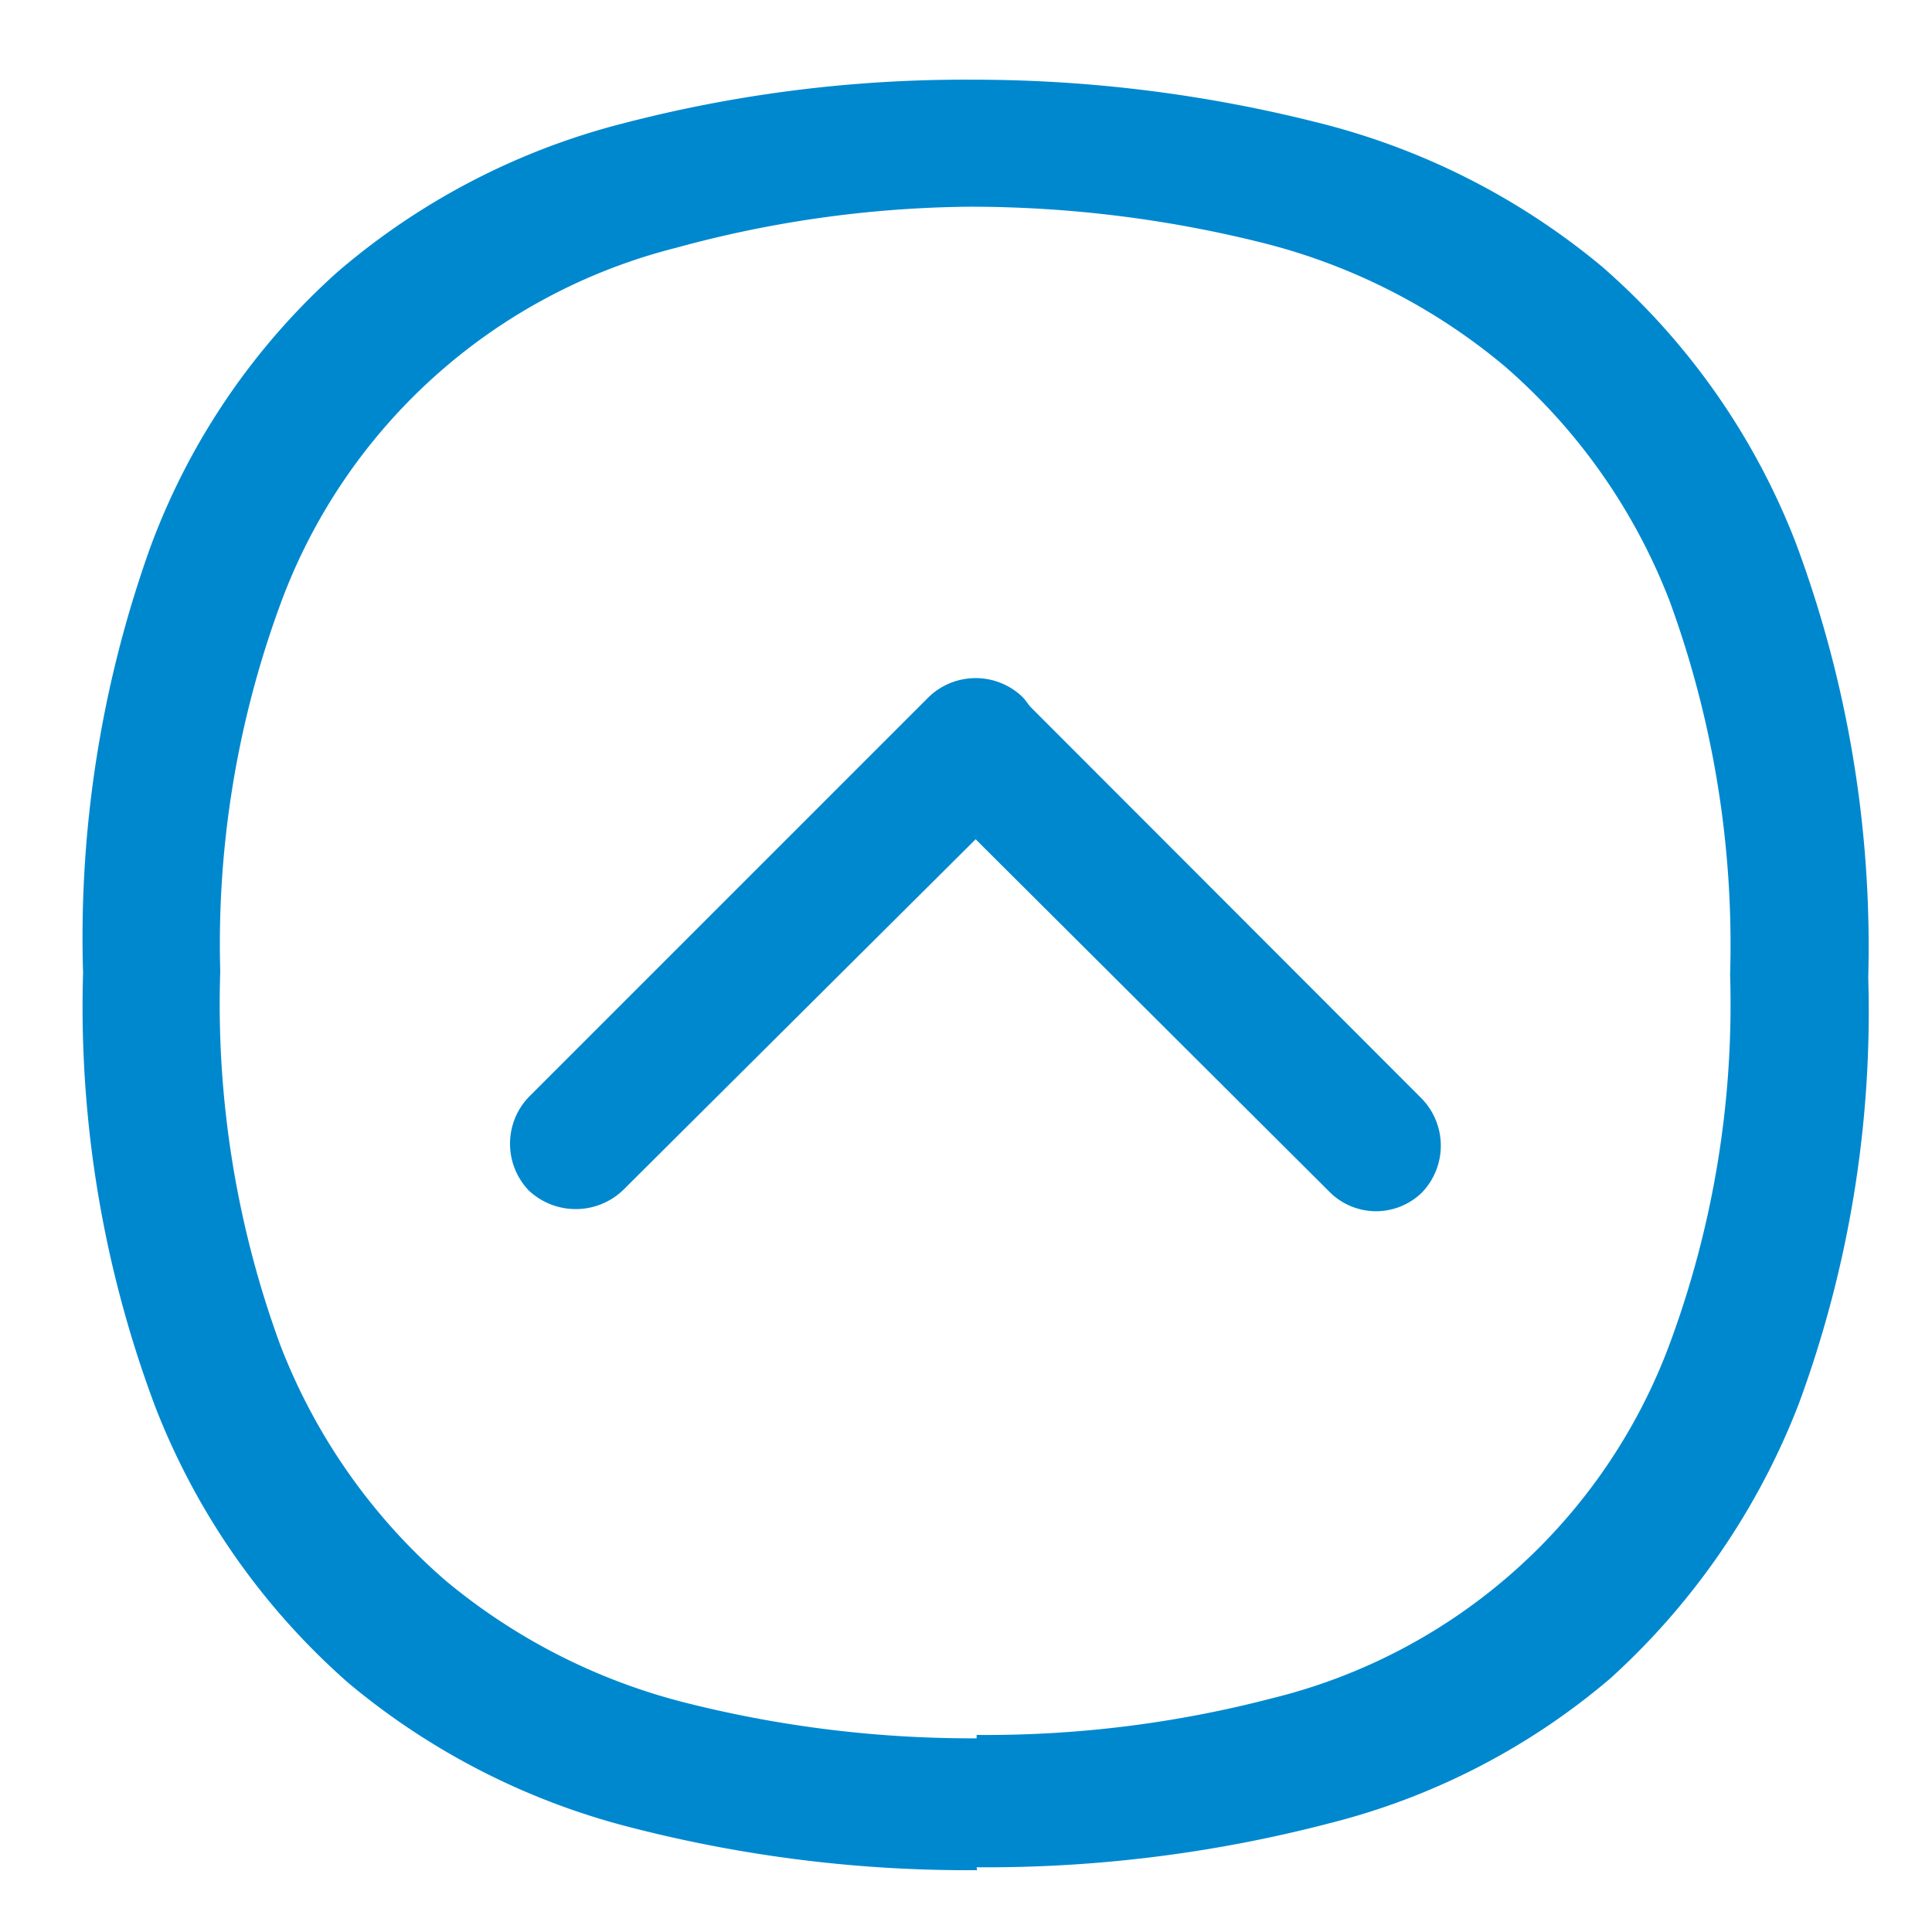
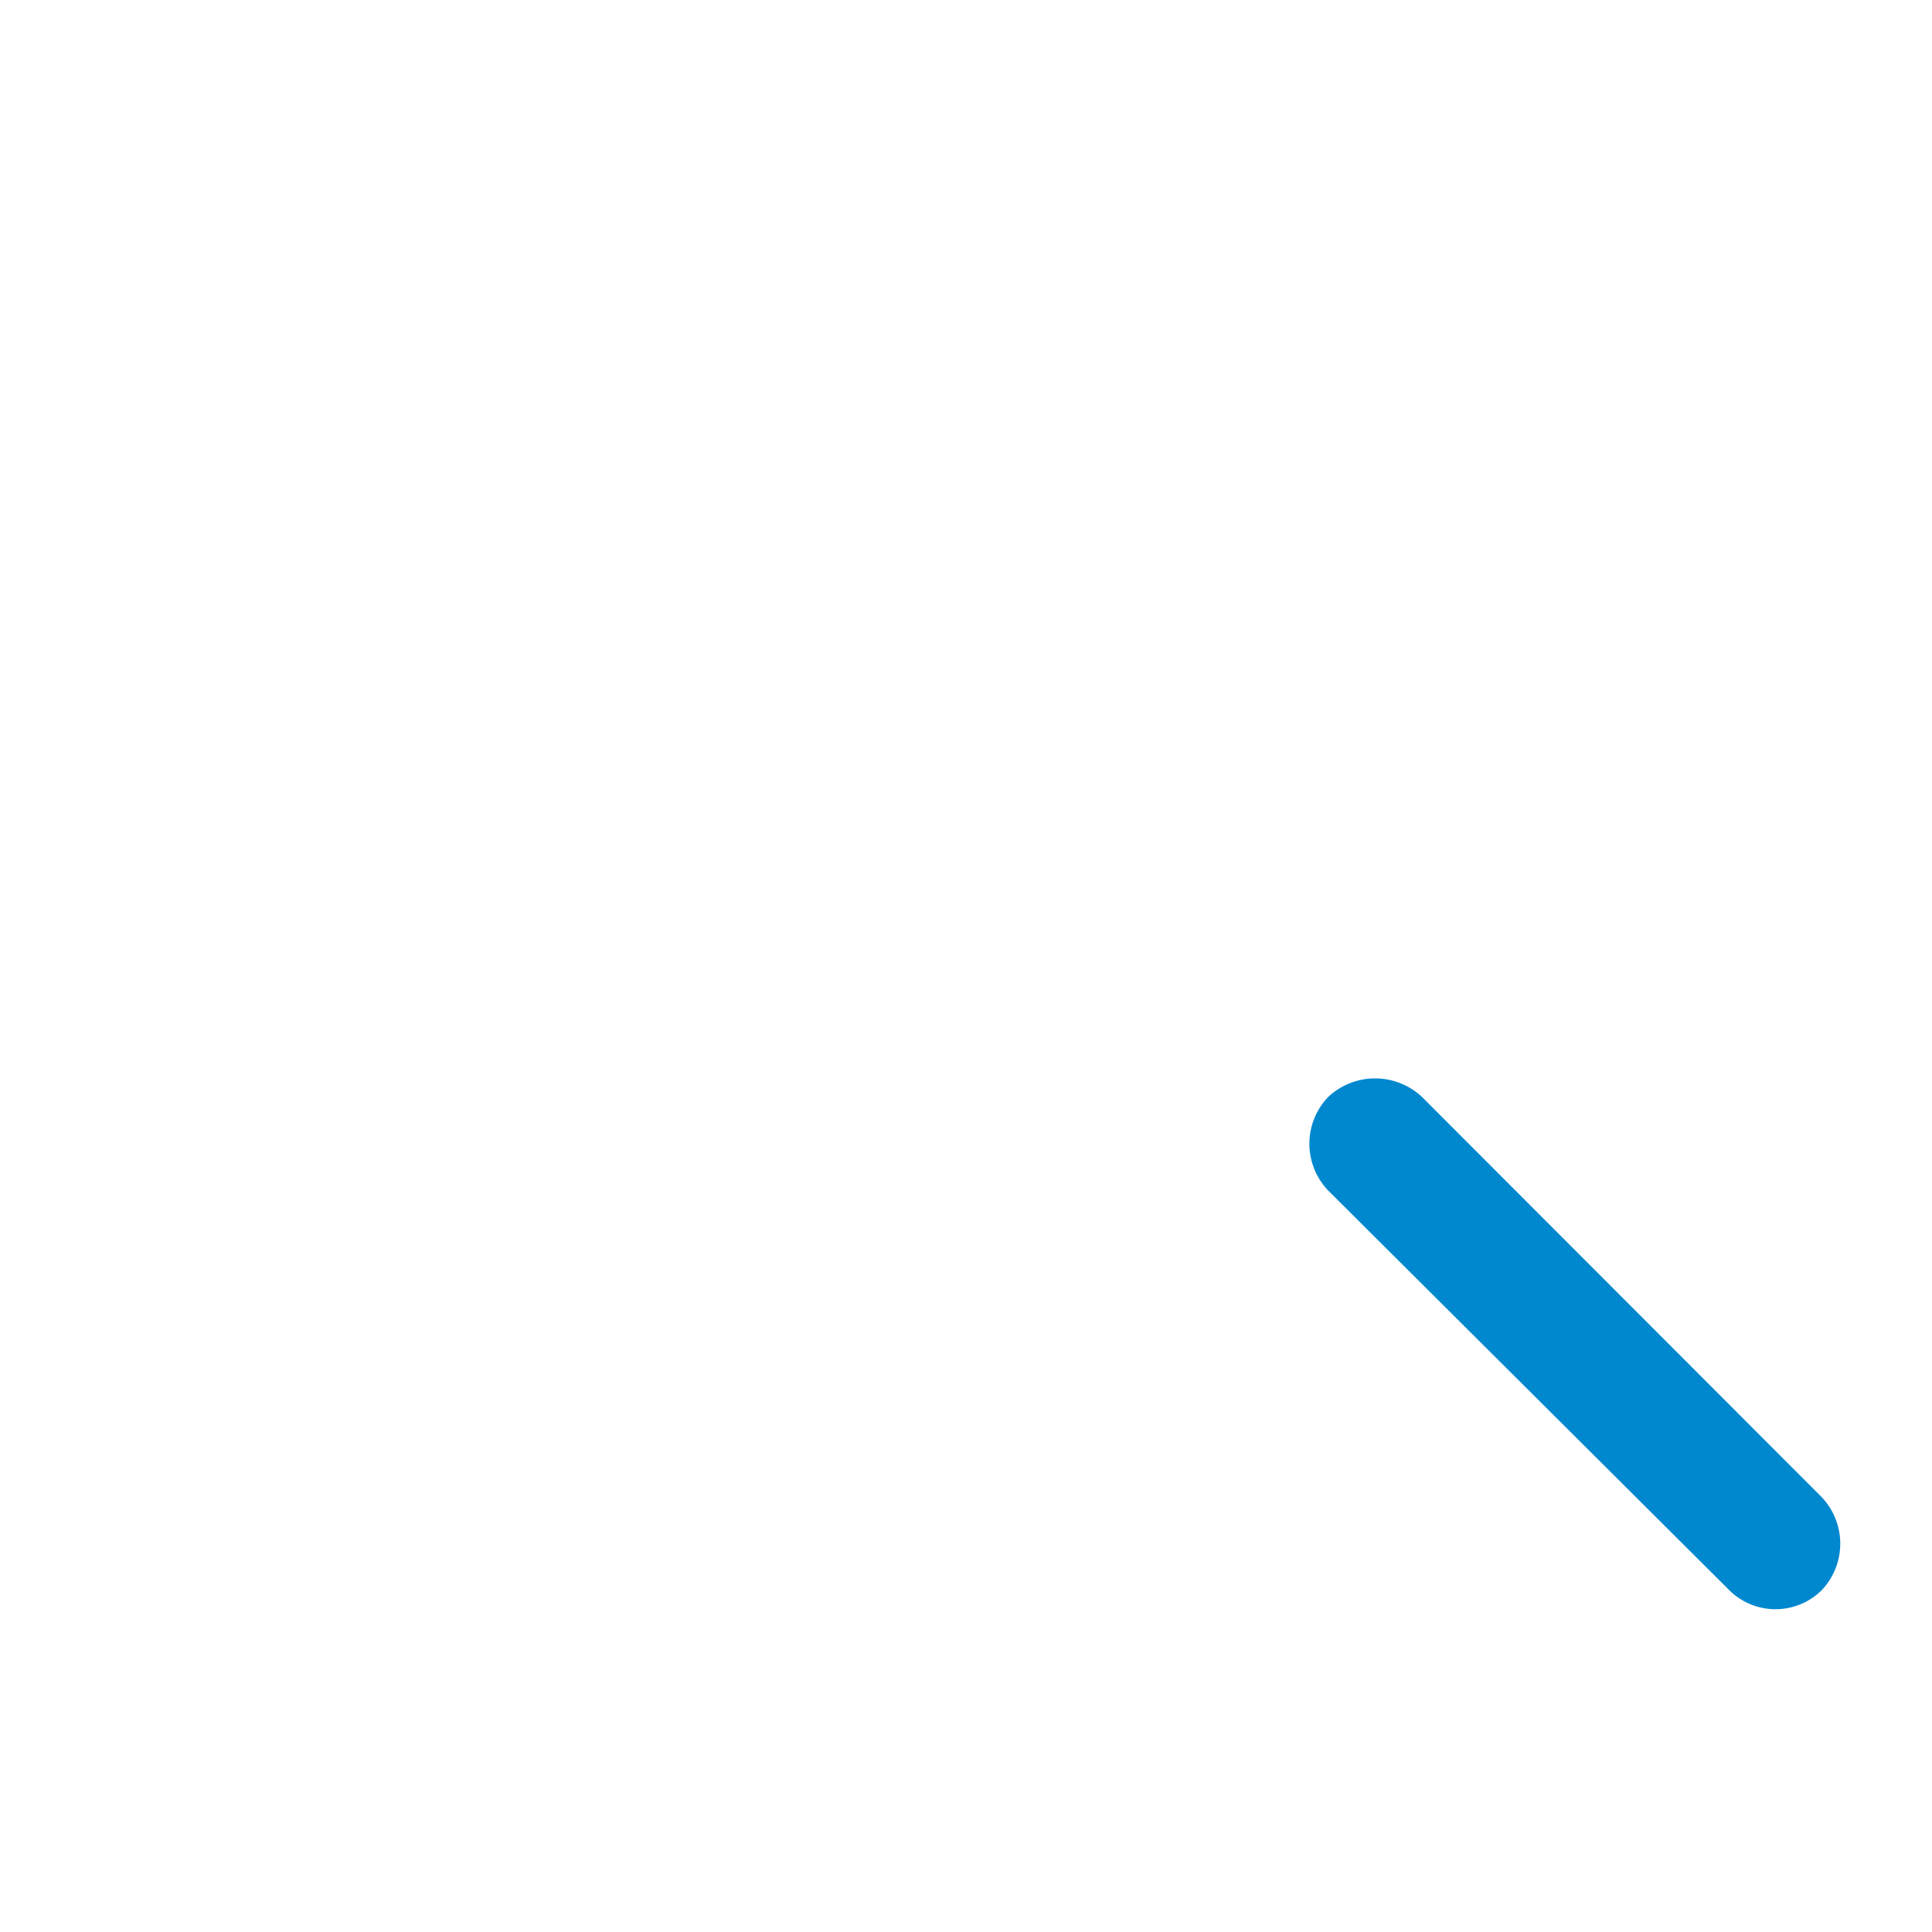
<svg xmlns="http://www.w3.org/2000/svg" data-name="Ebene 1" viewBox="0 0 40 40">
-   <path d="M20.23 38.72a27.92 27.92 0 01-7.11-.87 14.81 14.81 0 01-5.9-3 14.66 14.66 0 01-4-5.71 23.53 23.53 0 01-1.5-9 23.93 23.93 0 011.4-8.83A14.27 14.27 0 017 5.62a14.62 14.62 0 015.88-3.06 28 28 0 017.23-.91 29.09 29.09 0 017.14.88 14.75 14.75 0 015.93 3 14.54 14.54 0 014 5.71 23.91 23.91 0 011.5 9 23.47 23.47 0 01-1.44 8.83 14.94 14.94 0 01-3.9 5.68 14.36 14.36 0 01-5.82 3 28.14 28.14 0 01-7.3.91m0-2.74a23.44 23.44 0 006.12-.76 11.77 11.77 0 008.26-7.42 20.22 20.22 0 001.22-7.56 20.7 20.7 0 00-1.25-7.73 12.27 12.27 0 00-3.42-4.87 12.56 12.56 0 00-5-2.55 24.94 24.94 0 00-6.08-.75 23.65 23.65 0 00-6.07.85 11.8 11.8 0 00-8.21 7.42 20.37 20.37 0 00-1.23 7.56 20.49 20.49 0 001.24 7.73 12.3 12.3 0 003.42 4.88 12.56 12.56 0 005 2.54 24.2 24.2 0 006 .73" fill="#0088cf" />
-   <path d="M21.17 16.41l-8.28 8.24a1.42 1.42 0 01-1.94 0 1.4 1.4 0 010-1.94l8.28-8.28a1.4 1.4 0 011.94 0 1.47 1.47 0 010 1.98z" fill="#0088cf" />
-   <path d="M27.5 24.65l-8.27-8.24a1.4 1.4 0 010-1.94 1.42 1.42 0 011.94 0l8.27 8.28a1.4 1.4 0 010 1.94 1.36 1.36 0 01-1.94-.04z" fill="#0088cf" />
+   <path d="M27.5 24.65a1.4 1.4 0 010-1.94 1.42 1.42 0 011.94 0l8.27 8.28a1.4 1.4 0 010 1.94 1.36 1.36 0 01-1.94-.04z" fill="#0088cf" />
</svg>